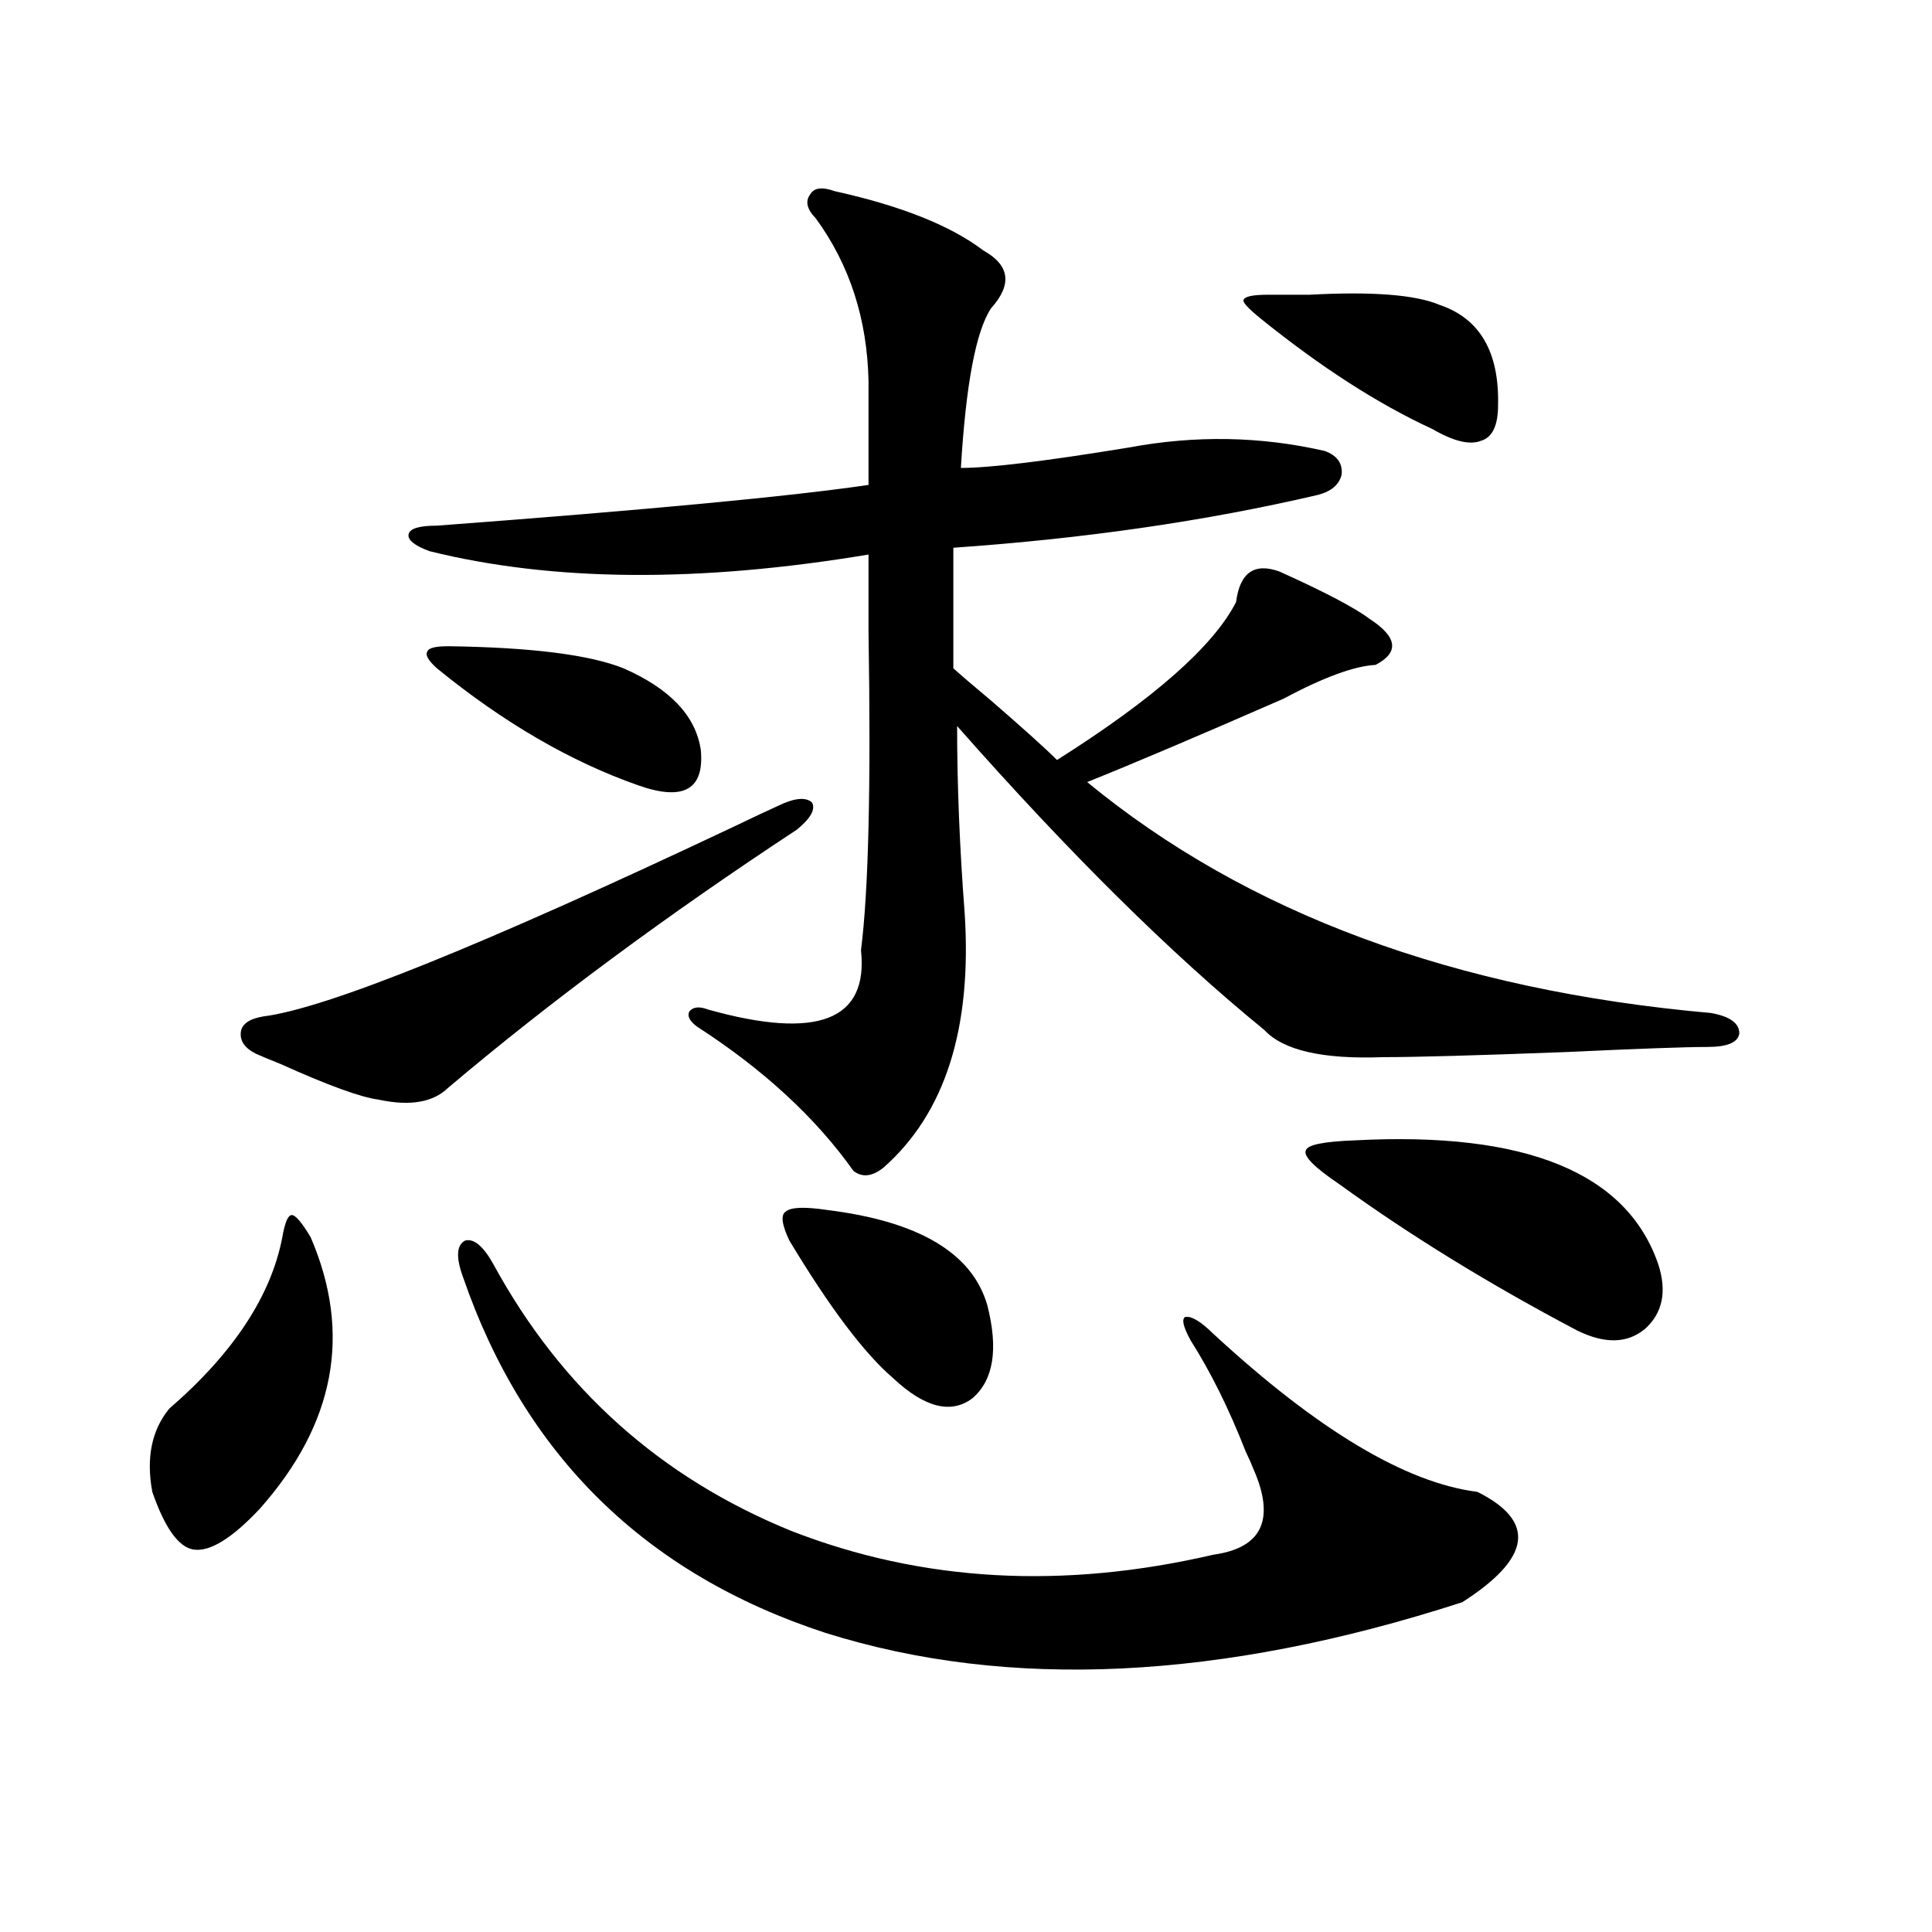
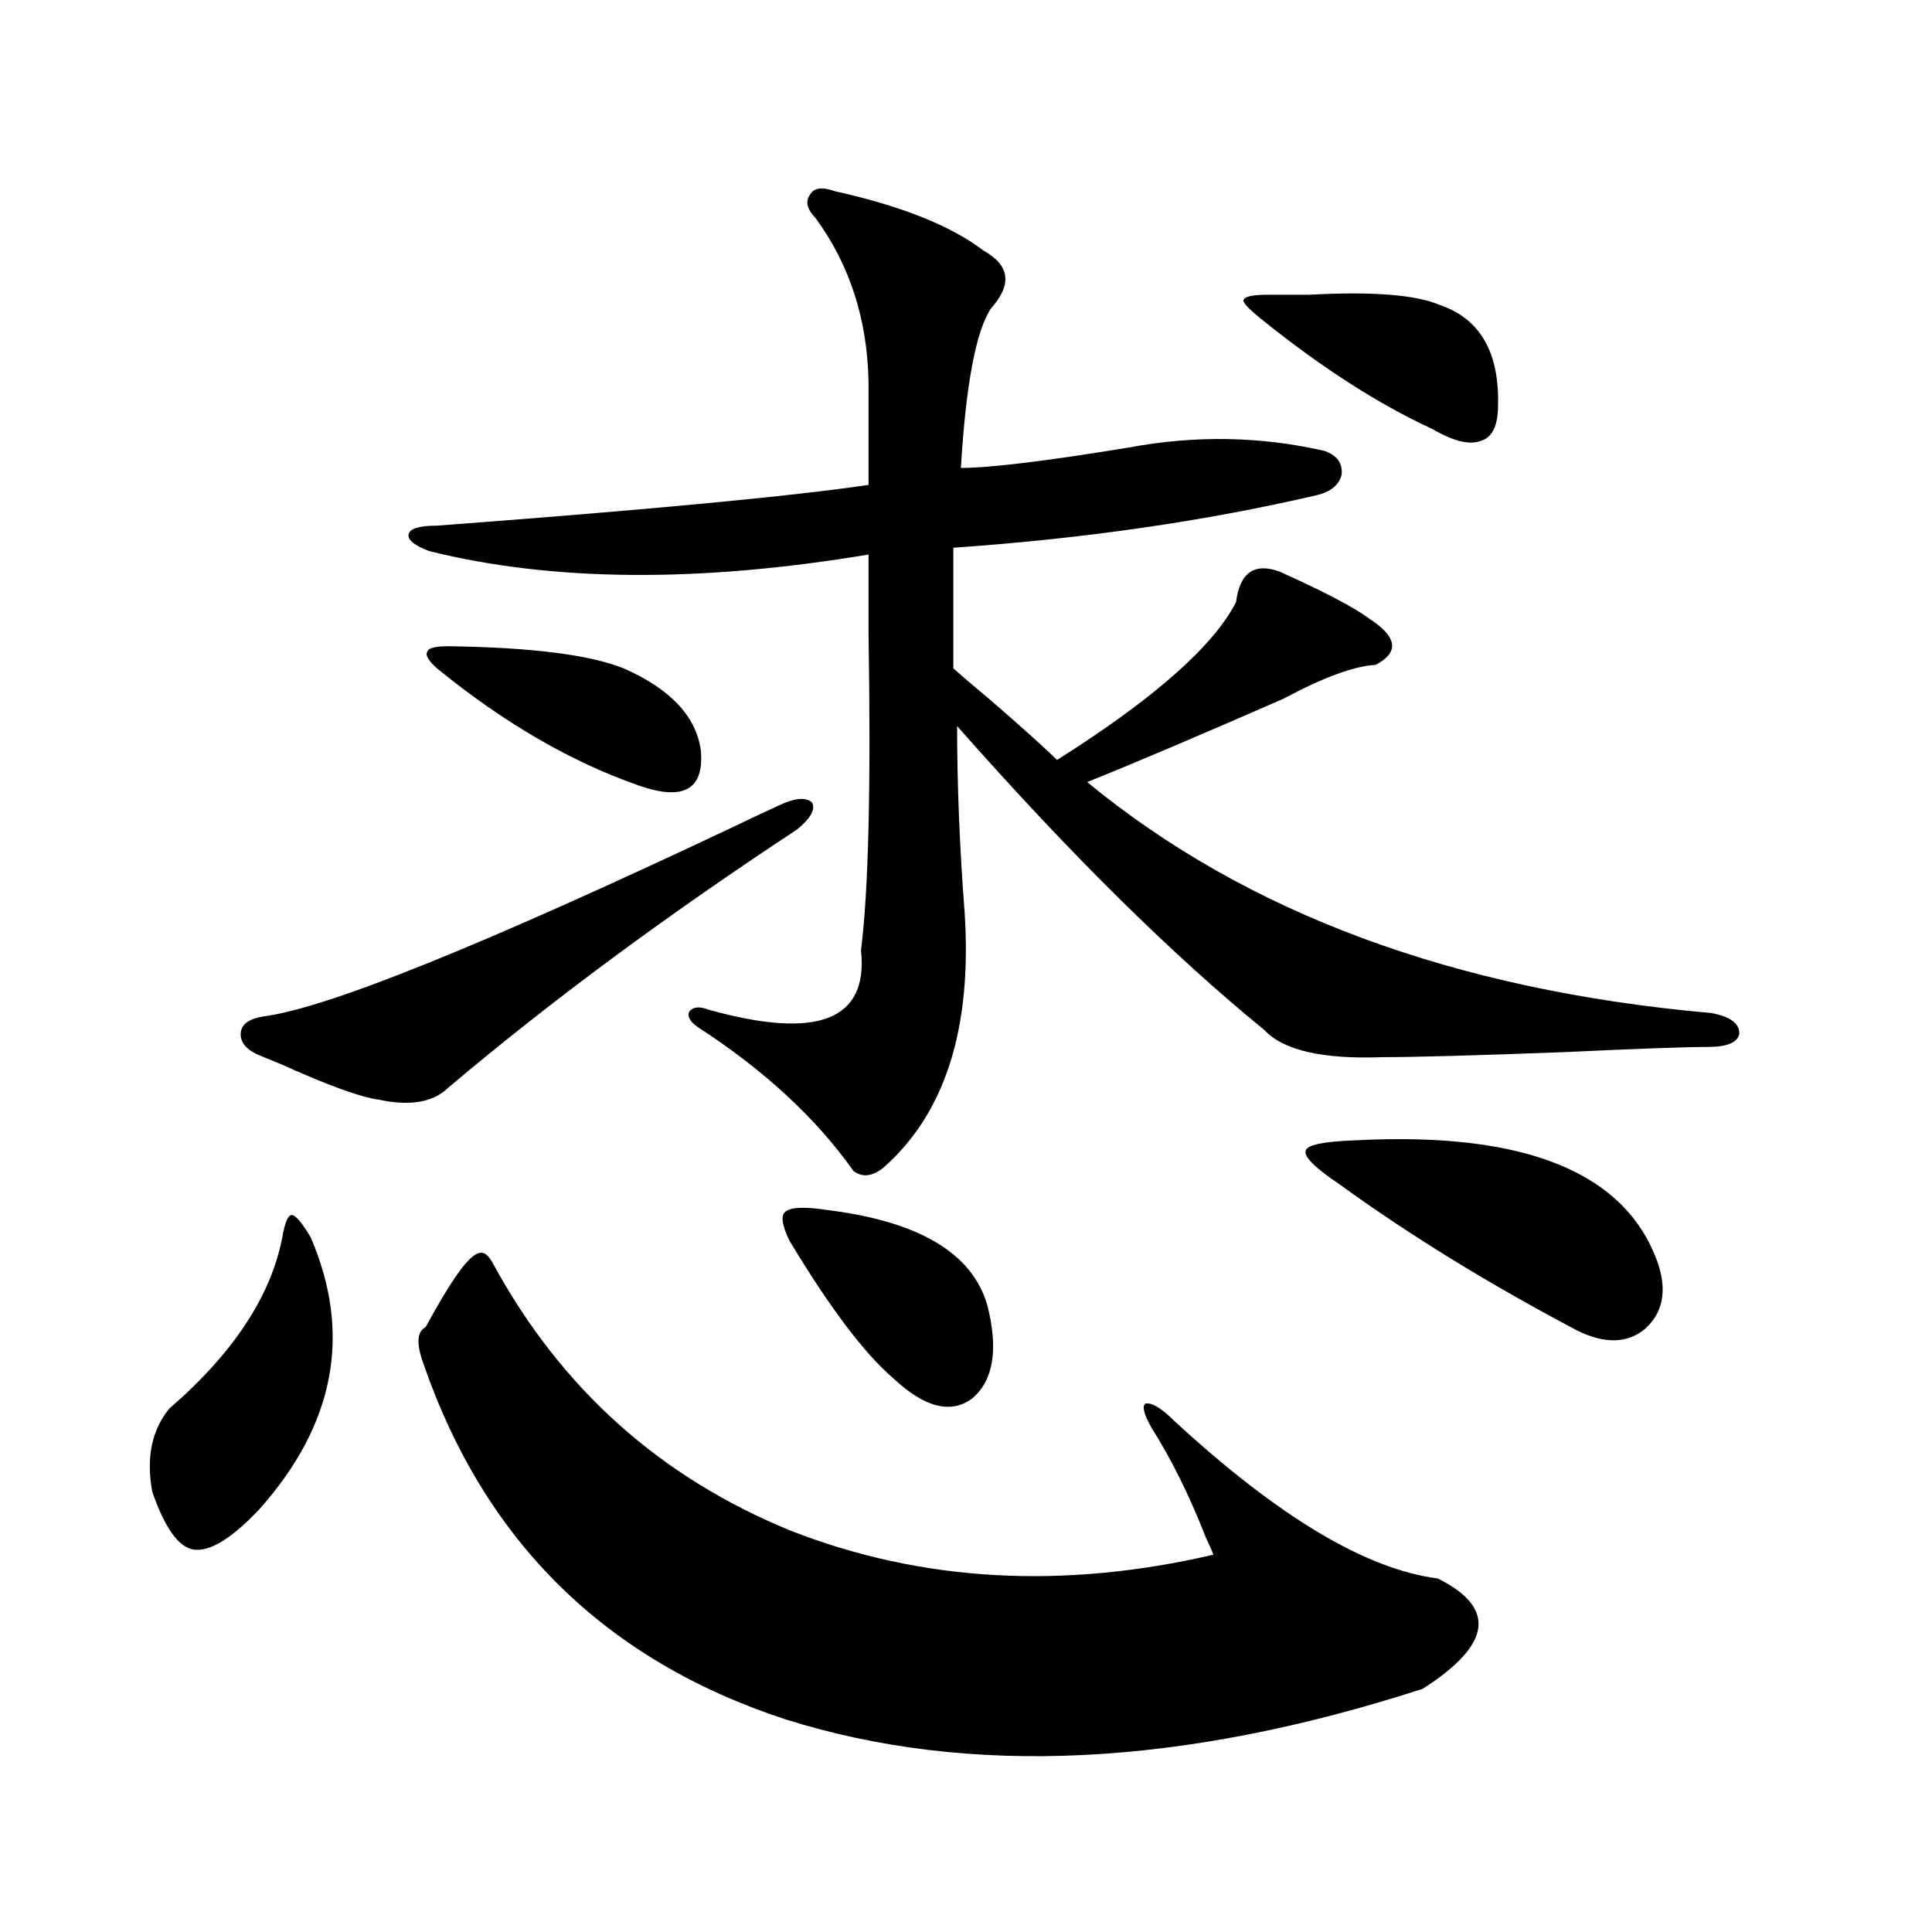
<svg xmlns="http://www.w3.org/2000/svg" version="1.1" id="图层_1" x="0px" y="0px" width="1000px" height="1000px" viewBox="0 0 1000 1000" enable-background="new 0 0 1000 1000" xml:space="preserve">
-   <path d="M160.776,640.344c21.463,49.81,12.683,96.68-26.341,140.625c-14.313,15.243-25.7,22.274-34.146,21.094  c-7.805-1.167-14.969-11.124-21.463-29.883c-3.262-17.578-0.335-31.929,8.78-43.066c33.17-28.702,52.682-58.296,58.535-88.77  c1.296-7.608,2.927-11.426,4.878-11.426S156.219,632.735,160.776,640.344z M402.722,417.102c8.445-4.093,14.299-4.683,17.561-1.758  c1.951,3.516-0.655,8.212-7.805,14.063C344.827,473.942,284.676,518.478,231.994,563c-7.805,7.622-19.847,9.668-36.097,6.152  c-9.115-1.167-26.021-7.319-50.73-18.457c-5.854-2.335-10.091-4.093-12.683-5.273c-5.854-2.925-8.46-6.729-7.805-11.426  c0.641-4.093,4.543-6.729,11.707-7.91c32.515-4.093,113.809-36.914,243.896-98.438C390.039,422.966,397.509,419.45,402.722,417.102z   M431.989,98.938c34.466,7.622,60.151,17.88,77.071,30.762c13.658,7.622,14.954,17.578,3.902,29.883  c-7.805,11.728-13.018,39.263-15.609,82.617c14.954,0,43.901-3.516,86.827-10.547c34.466-6.44,68.291-5.851,101.461,1.758  c6.494,2.349,9.421,6.454,8.78,12.305c-1.311,5.273-5.533,8.789-12.683,10.547c-57.895,13.485-120.652,22.563-188.288,27.246v62.402  c3.902,3.516,10.396,9.091,19.512,16.699c16.905,14.653,28.292,24.911,34.146,30.762c50.075-31.641,80.974-58.887,92.681-81.738  c1.951-15.229,9.421-20.503,22.438-15.82c23.414,10.547,39.023,18.759,46.828,24.609c14.299,9.38,15.274,17.29,2.927,23.73  c-11.066,0.591-26.996,6.454-47.804,17.578c-44.236,19.336-78.047,33.7-101.461,43.066  c82.59,67.978,190.239,107.817,322.919,119.531c9.756,1.758,14.634,5.273,14.634,10.547c-0.655,4.696-6.188,7.031-16.585,7.031  c-11.066,0-35.456,0.879-73.169,2.637c-46.188,1.758-77.727,2.637-94.632,2.637c-31.219,1.181-51.706-3.516-61.462-14.063  c-48.139-39.249-101.141-91.694-159.021-157.324c0,30.474,1.296,62.704,3.902,96.68c3.902,59.766-10.091,103.711-41.95,131.836  c-5.854,4.696-11.066,5.273-15.609,1.758c-19.512-27.534-46.508-52.433-80.974-74.707c-3.902-2.925-5.213-5.562-3.902-7.91  c1.951-2.335,5.198-2.637,9.756-0.879c56.584,15.82,82.925,5.575,79.022-30.762c3.902-30.46,5.198-85.254,3.902-164.355  c0-19.336,0-32.808,0-40.43c-87.803,14.653-163.578,14.063-227.312-1.758c-7.805-2.925-11.387-5.851-10.731-8.789  c0.641-2.925,5.519-4.395,14.634-4.395c109.266-8.198,183.73-15.229,223.409-21.094v-53.613  c-0.655-32.218-9.756-60.343-27.316-84.375c-4.558-4.683-5.533-8.789-2.927-12.305C421.258,97.18,425.48,96.603,431.989,98.938z   M231.994,334.484c42.926,0.591,73.169,4.395,90.729,11.426c24.055,10.547,37.393,24.609,39.999,42.188  c1.951,20.517-8.78,26.669-32.194,18.457c-35.121-12.305-69.922-32.52-104.388-60.645c-4.558-4.093-6.188-7.031-4.878-8.789  C221.903,335.363,225.485,334.484,231.994,334.484z M255.408,654.406c35.121,64.462,86.492,110.454,154.143,137.988  c67.636,26.367,140.484,30.46,218.531,12.305c25.365-3.516,32.194-18.457,20.487-44.824c-0.655-1.758-1.951-4.683-3.902-8.789  c-8.46-21.671-17.896-40.718-28.292-57.129c-3.902-7.031-4.878-11.124-2.927-12.305c3.247-0.577,8.125,2.349,14.634,8.789  c53.978,49.81,99.51,77.056,136.582,81.738c30.563,15.243,27.957,34.277-7.805,57.129c-124.875,40.43-234.796,45.703-329.748,15.82  c-93.016-30.46-155.453-91.694-187.313-183.691c-3.902-10.547-3.582-16.987,0.976-19.336  C245.317,640.935,250.195,645.04,255.408,654.406z M428.087,626.281c47.469,5.864,75.12,22.274,82.925,49.219  c5.854,22.852,3.247,38.974-7.805,48.34c-11.066,8.212-24.725,4.696-40.975-10.547c-14.969-12.882-32.85-36.612-53.657-71.191  c-3.902-8.198-4.558-13.184-1.951-14.941C409.216,624.825,416.38,624.523,428.087,626.281z M656.374,152.551  c4.543,0,11.707,0,21.463,0c32.515-1.758,54.953,0,67.315,5.273c20.808,7.031,30.884,24.321,30.243,51.855  c0,10.547-2.927,16.699-8.78,18.457c-5.854,2.349-14.313,0.302-25.365-6.152c-27.972-12.882-57.56-31.929-88.778-57.129  c-6.509-5.273-9.436-8.487-8.78-9.668C644.332,153.43,648.569,152.551,656.374,152.551z M701.251,590.246  c88.443-4.683,140.805,16.699,157.069,64.16c4.543,14.063,2.271,25.2-6.829,33.398c-9.115,7.622-20.822,7.91-35.121,0.879  c-45.532-24.019-86.507-49.219-122.924-75.586c-13.018-8.789-18.871-14.64-17.561-17.578  C676.526,592.595,684.986,590.837,701.251,590.246z" />
+   <path d="M160.776,640.344c21.463,49.81,12.683,96.68-26.341,140.625c-14.313,15.243-25.7,22.274-34.146,21.094  c-7.805-1.167-14.969-11.124-21.463-29.883c-3.262-17.578-0.335-31.929,8.78-43.066c33.17-28.702,52.682-58.296,58.535-88.77  c1.296-7.608,2.927-11.426,4.878-11.426S156.219,632.735,160.776,640.344z M402.722,417.102c8.445-4.093,14.299-4.683,17.561-1.758  c1.951,3.516-0.655,8.212-7.805,14.063C344.827,473.942,284.676,518.478,231.994,563c-7.805,7.622-19.847,9.668-36.097,6.152  c-9.115-1.167-26.021-7.319-50.73-18.457c-5.854-2.335-10.091-4.093-12.683-5.273c-5.854-2.925-8.46-6.729-7.805-11.426  c0.641-4.093,4.543-6.729,11.707-7.91c32.515-4.093,113.809-36.914,243.896-98.438C390.039,422.966,397.509,419.45,402.722,417.102z   M431.989,98.938c34.466,7.622,60.151,17.88,77.071,30.762c13.658,7.622,14.954,17.578,3.902,29.883  c-7.805,11.728-13.018,39.263-15.609,82.617c14.954,0,43.901-3.516,86.827-10.547c34.466-6.44,68.291-5.851,101.461,1.758  c6.494,2.349,9.421,6.454,8.78,12.305c-1.311,5.273-5.533,8.789-12.683,10.547c-57.895,13.485-120.652,22.563-188.288,27.246v62.402  c3.902,3.516,10.396,9.091,19.512,16.699c16.905,14.653,28.292,24.911,34.146,30.762c50.075-31.641,80.974-58.887,92.681-81.738  c1.951-15.229,9.421-20.503,22.438-15.82c23.414,10.547,39.023,18.759,46.828,24.609c14.299,9.38,15.274,17.29,2.927,23.73  c-11.066,0.591-26.996,6.454-47.804,17.578c-44.236,19.336-78.047,33.7-101.461,43.066  c82.59,67.978,190.239,107.817,322.919,119.531c9.756,1.758,14.634,5.273,14.634,10.547c-0.655,4.696-6.188,7.031-16.585,7.031  c-11.066,0-35.456,0.879-73.169,2.637c-46.188,1.758-77.727,2.637-94.632,2.637c-31.219,1.181-51.706-3.516-61.462-14.063  c-48.139-39.249-101.141-91.694-159.021-157.324c0,30.474,1.296,62.704,3.902,96.68c3.902,59.766-10.091,103.711-41.95,131.836  c-5.854,4.696-11.066,5.273-15.609,1.758c-19.512-27.534-46.508-52.433-80.974-74.707c-3.902-2.925-5.213-5.562-3.902-7.91  c1.951-2.335,5.198-2.637,9.756-0.879c56.584,15.82,82.925,5.575,79.022-30.762c3.902-30.46,5.198-85.254,3.902-164.355  c0-19.336,0-32.808,0-40.43c-87.803,14.653-163.578,14.063-227.312-1.758c-7.805-2.925-11.387-5.851-10.731-8.789  c0.641-2.925,5.519-4.395,14.634-4.395c109.266-8.198,183.73-15.229,223.409-21.094v-53.613  c-0.655-32.218-9.756-60.343-27.316-84.375c-4.558-4.683-5.533-8.789-2.927-12.305C421.258,97.18,425.48,96.603,431.989,98.938z   M231.994,334.484c42.926,0.591,73.169,4.395,90.729,11.426c24.055,10.547,37.393,24.609,39.999,42.188  c1.951,20.517-8.78,26.669-32.194,18.457c-35.121-12.305-69.922-32.52-104.388-60.645c-4.558-4.093-6.188-7.031-4.878-8.789  C221.903,335.363,225.485,334.484,231.994,334.484z M255.408,654.406c35.121,64.462,86.492,110.454,154.143,137.988  c67.636,26.367,140.484,30.46,218.531,12.305c-0.655-1.758-1.951-4.683-3.902-8.789  c-8.46-21.671-17.896-40.718-28.292-57.129c-3.902-7.031-4.878-11.124-2.927-12.305c3.247-0.577,8.125,2.349,14.634,8.789  c53.978,49.81,99.51,77.056,136.582,81.738c30.563,15.243,27.957,34.277-7.805,57.129c-124.875,40.43-234.796,45.703-329.748,15.82  c-93.016-30.46-155.453-91.694-187.313-183.691c-3.902-10.547-3.582-16.987,0.976-19.336  C245.317,640.935,250.195,645.04,255.408,654.406z M428.087,626.281c47.469,5.864,75.12,22.274,82.925,49.219  c5.854,22.852,3.247,38.974-7.805,48.34c-11.066,8.212-24.725,4.696-40.975-10.547c-14.969-12.882-32.85-36.612-53.657-71.191  c-3.902-8.198-4.558-13.184-1.951-14.941C409.216,624.825,416.38,624.523,428.087,626.281z M656.374,152.551  c4.543,0,11.707,0,21.463,0c32.515-1.758,54.953,0,67.315,5.273c20.808,7.031,30.884,24.321,30.243,51.855  c0,10.547-2.927,16.699-8.78,18.457c-5.854,2.349-14.313,0.302-25.365-6.152c-27.972-12.882-57.56-31.929-88.778-57.129  c-6.509-5.273-9.436-8.487-8.78-9.668C644.332,153.43,648.569,152.551,656.374,152.551z M701.251,590.246  c88.443-4.683,140.805,16.699,157.069,64.16c4.543,14.063,2.271,25.2-6.829,33.398c-9.115,7.622-20.822,7.91-35.121,0.879  c-45.532-24.019-86.507-49.219-122.924-75.586c-13.018-8.789-18.871-14.64-17.561-17.578  C676.526,592.595,684.986,590.837,701.251,590.246z" />
</svg>